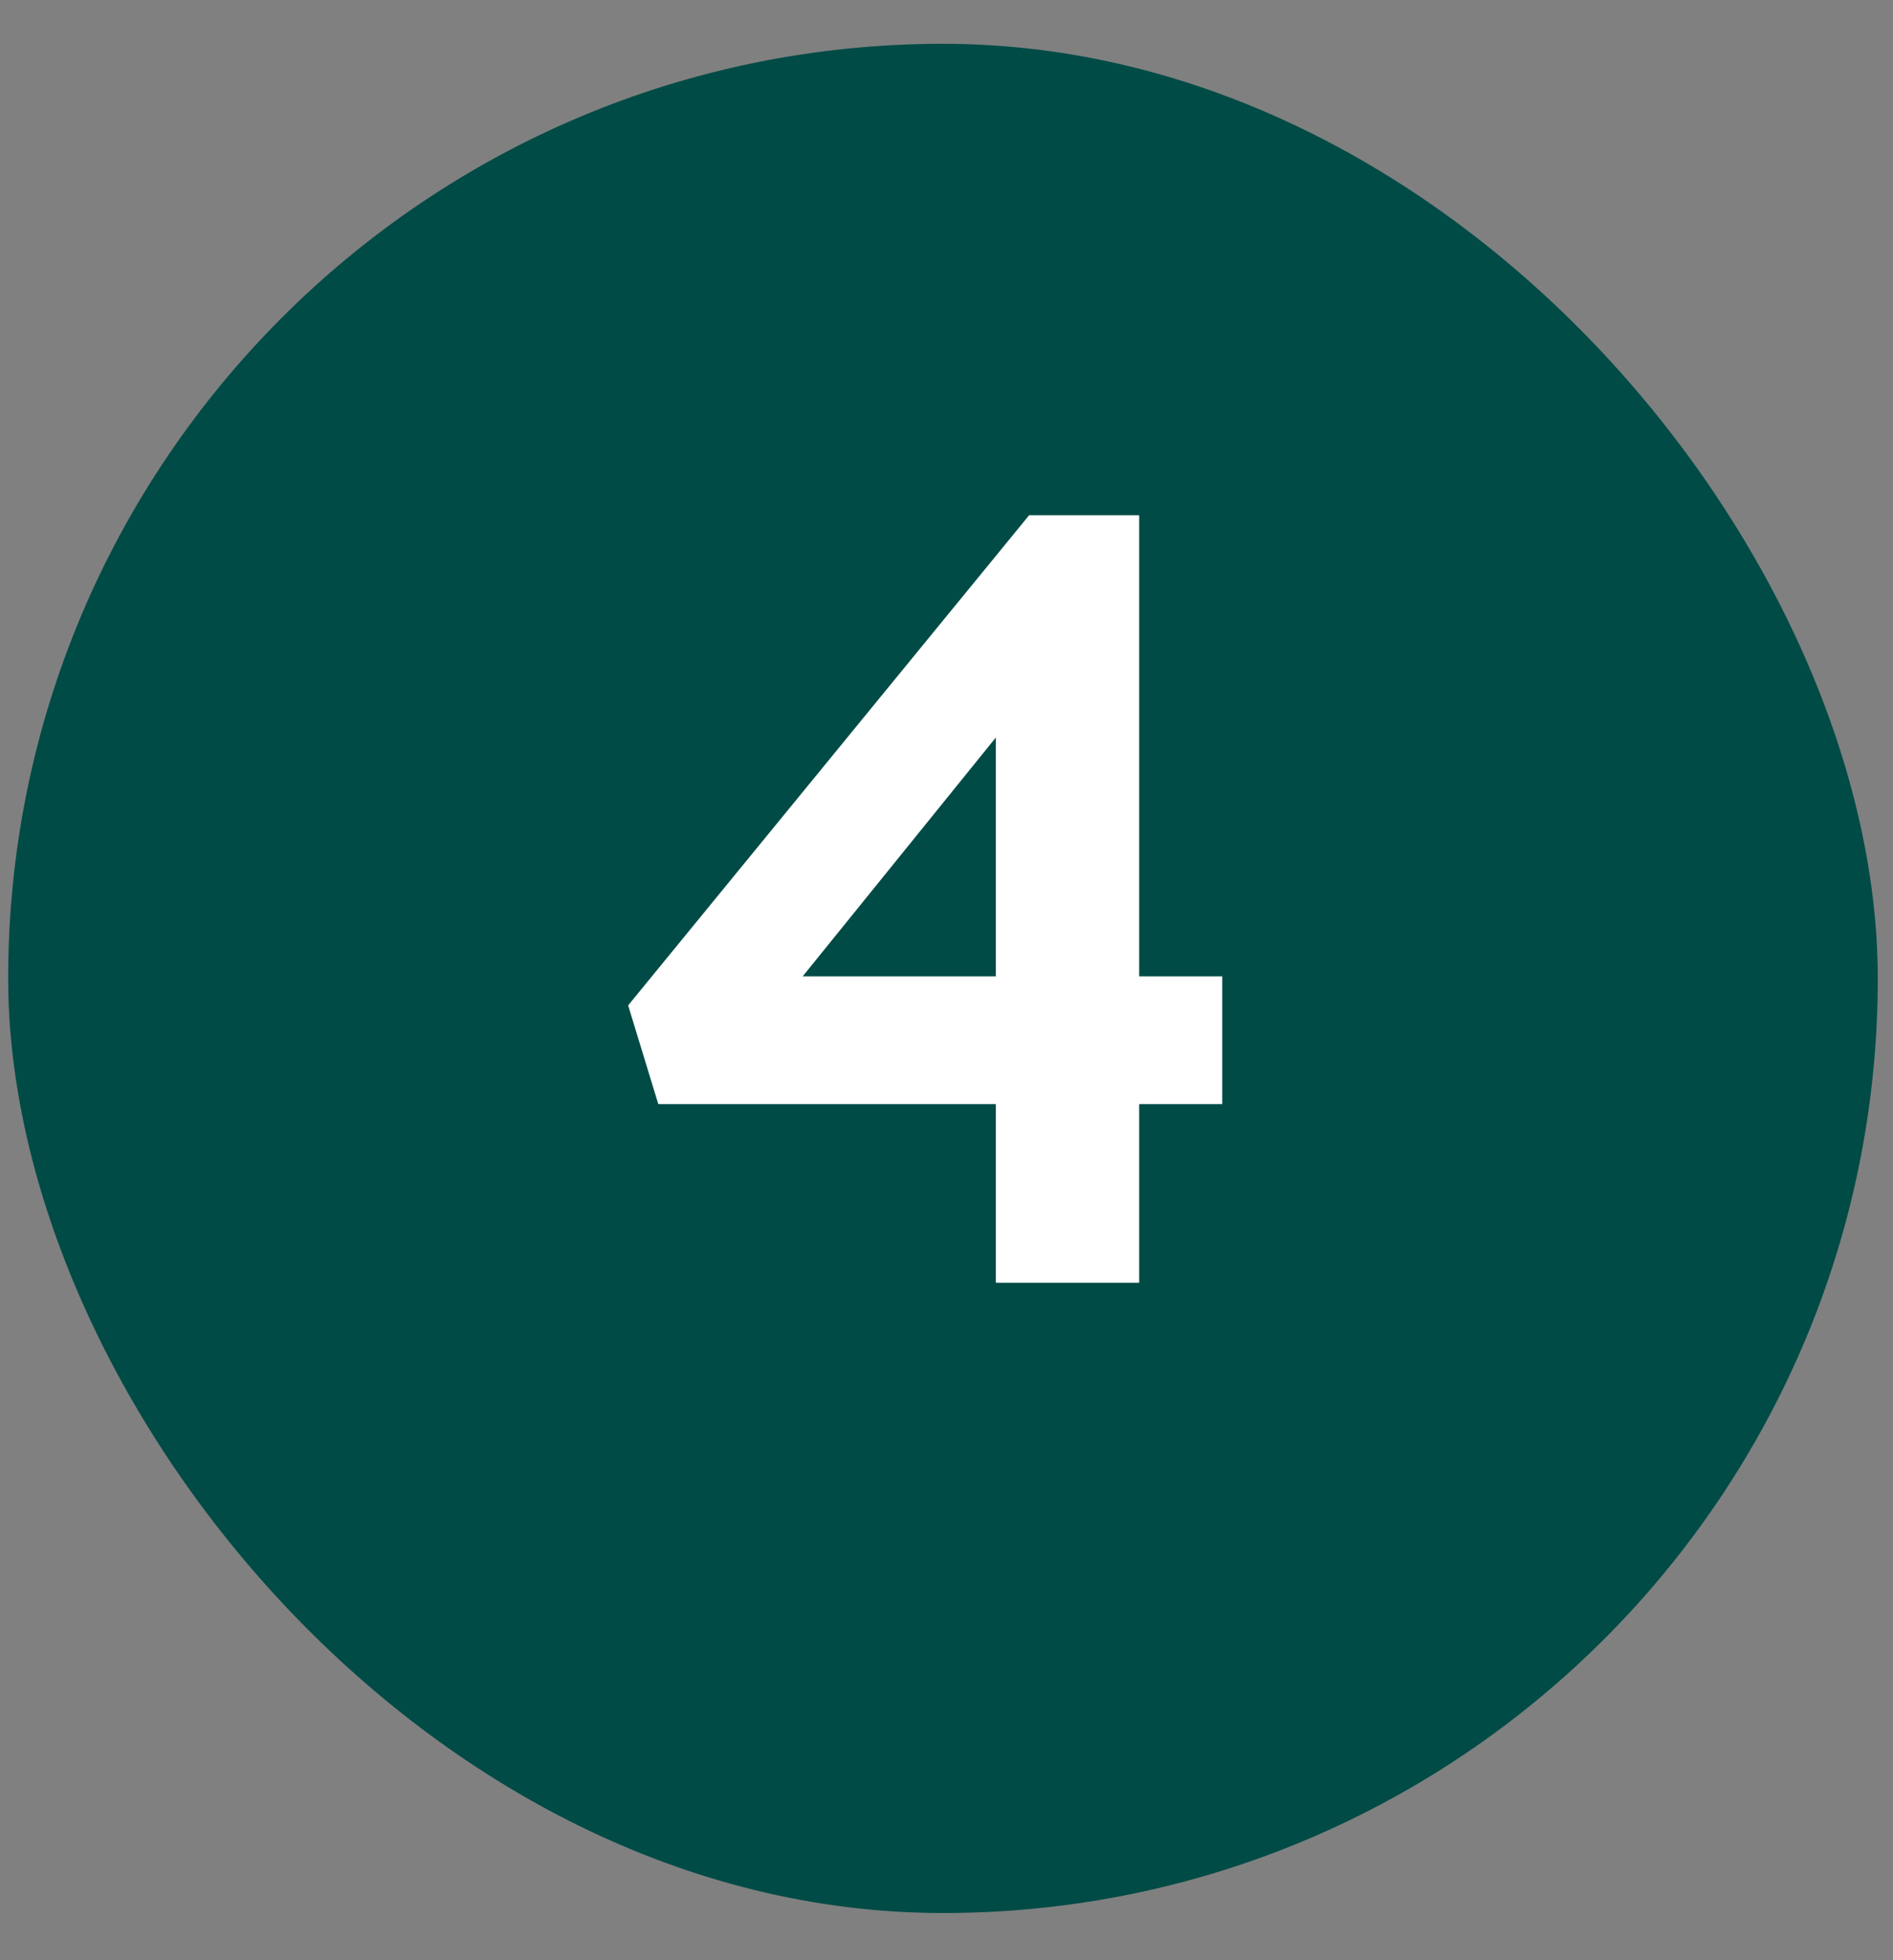
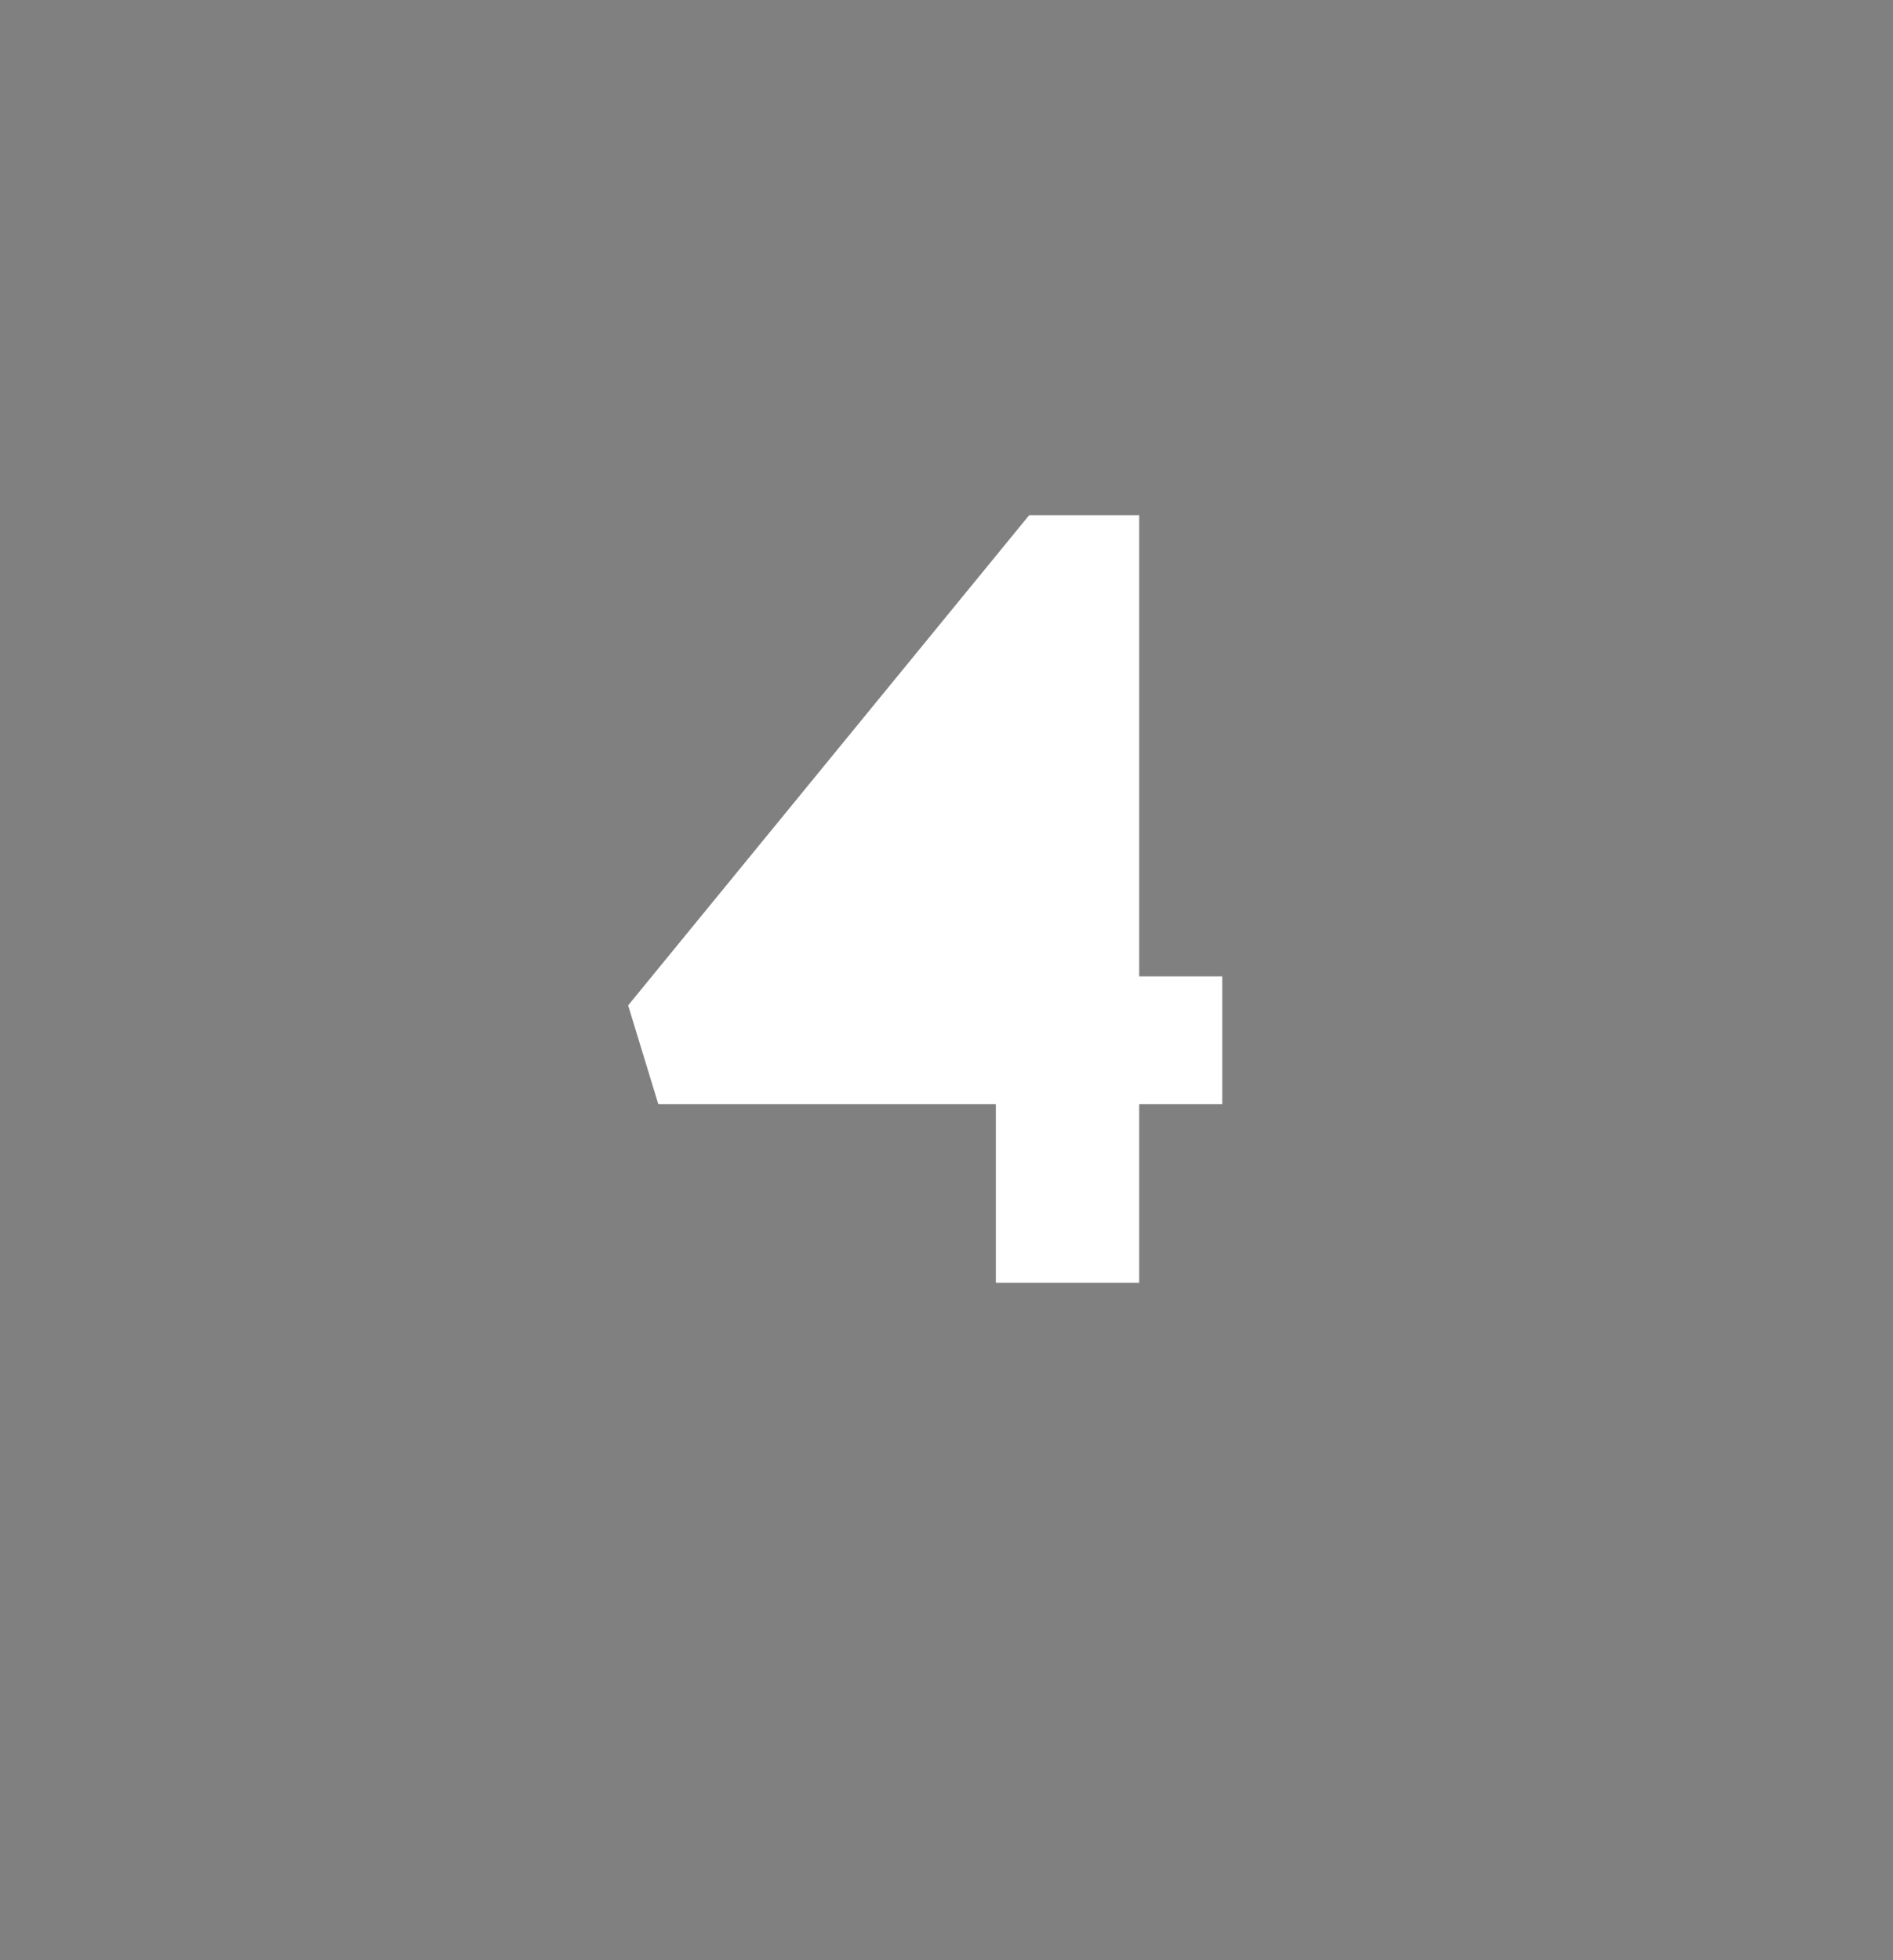
<svg xmlns="http://www.w3.org/2000/svg" width="28" height="29" viewBox="0 0 28 29" fill="none">
  <rect x="0" y="0" width="28" height="29" fill="#808080" stroke="none" />
-   <rect x="0.121" y="0.648" width="27.654" height="27.654" rx="13.827" fill="#004B46" />
-   <path d="M16.85 14.444H18.079V16.334H16.85V18.977H14.73V16.334H9.737L9.291 14.874L15.222 7.623H16.85V14.444ZM14.73 10.911L11.873 14.444H14.73V10.911Z" fill="white" />
+   <path d="M16.85 14.444H18.079V16.334H16.85V18.977H14.73V16.334H9.737L9.291 14.874L15.222 7.623H16.85V14.444ZL11.873 14.444H14.73V10.911Z" fill="white" />
</svg>